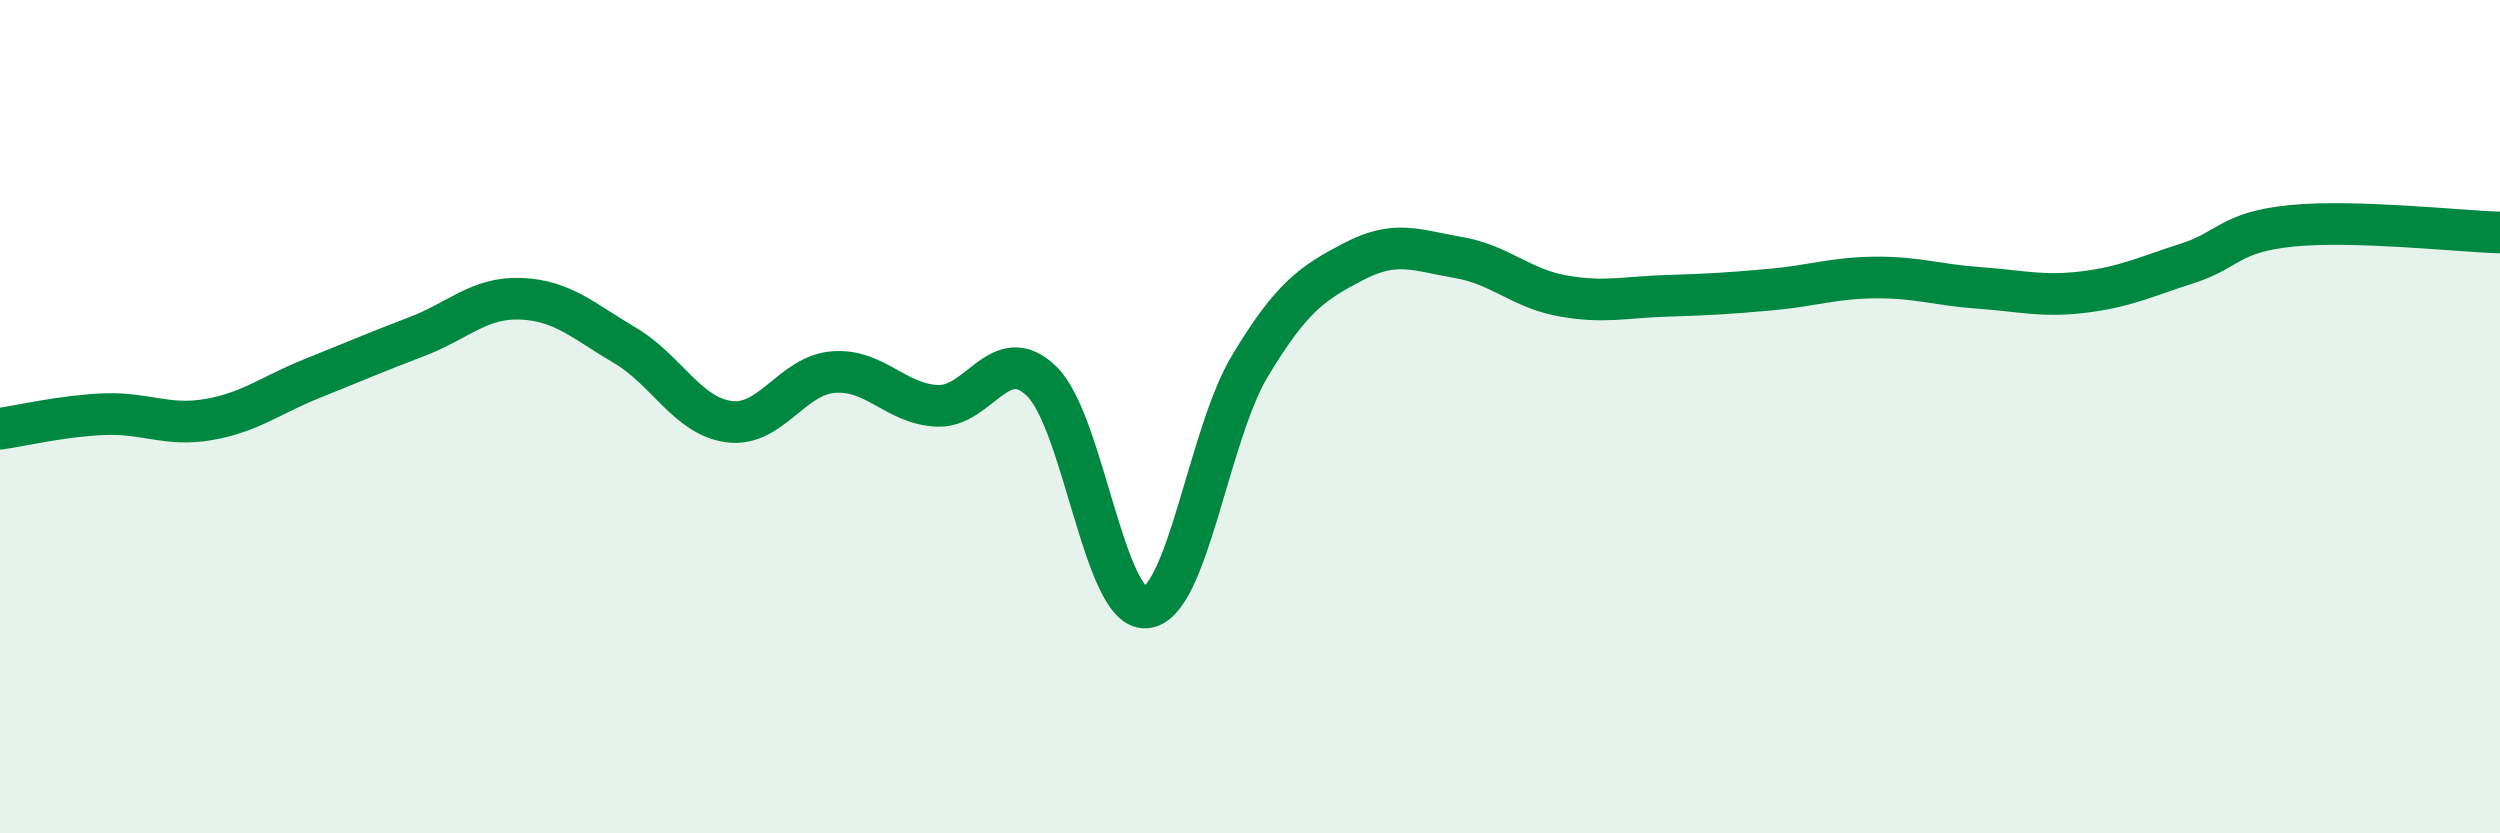
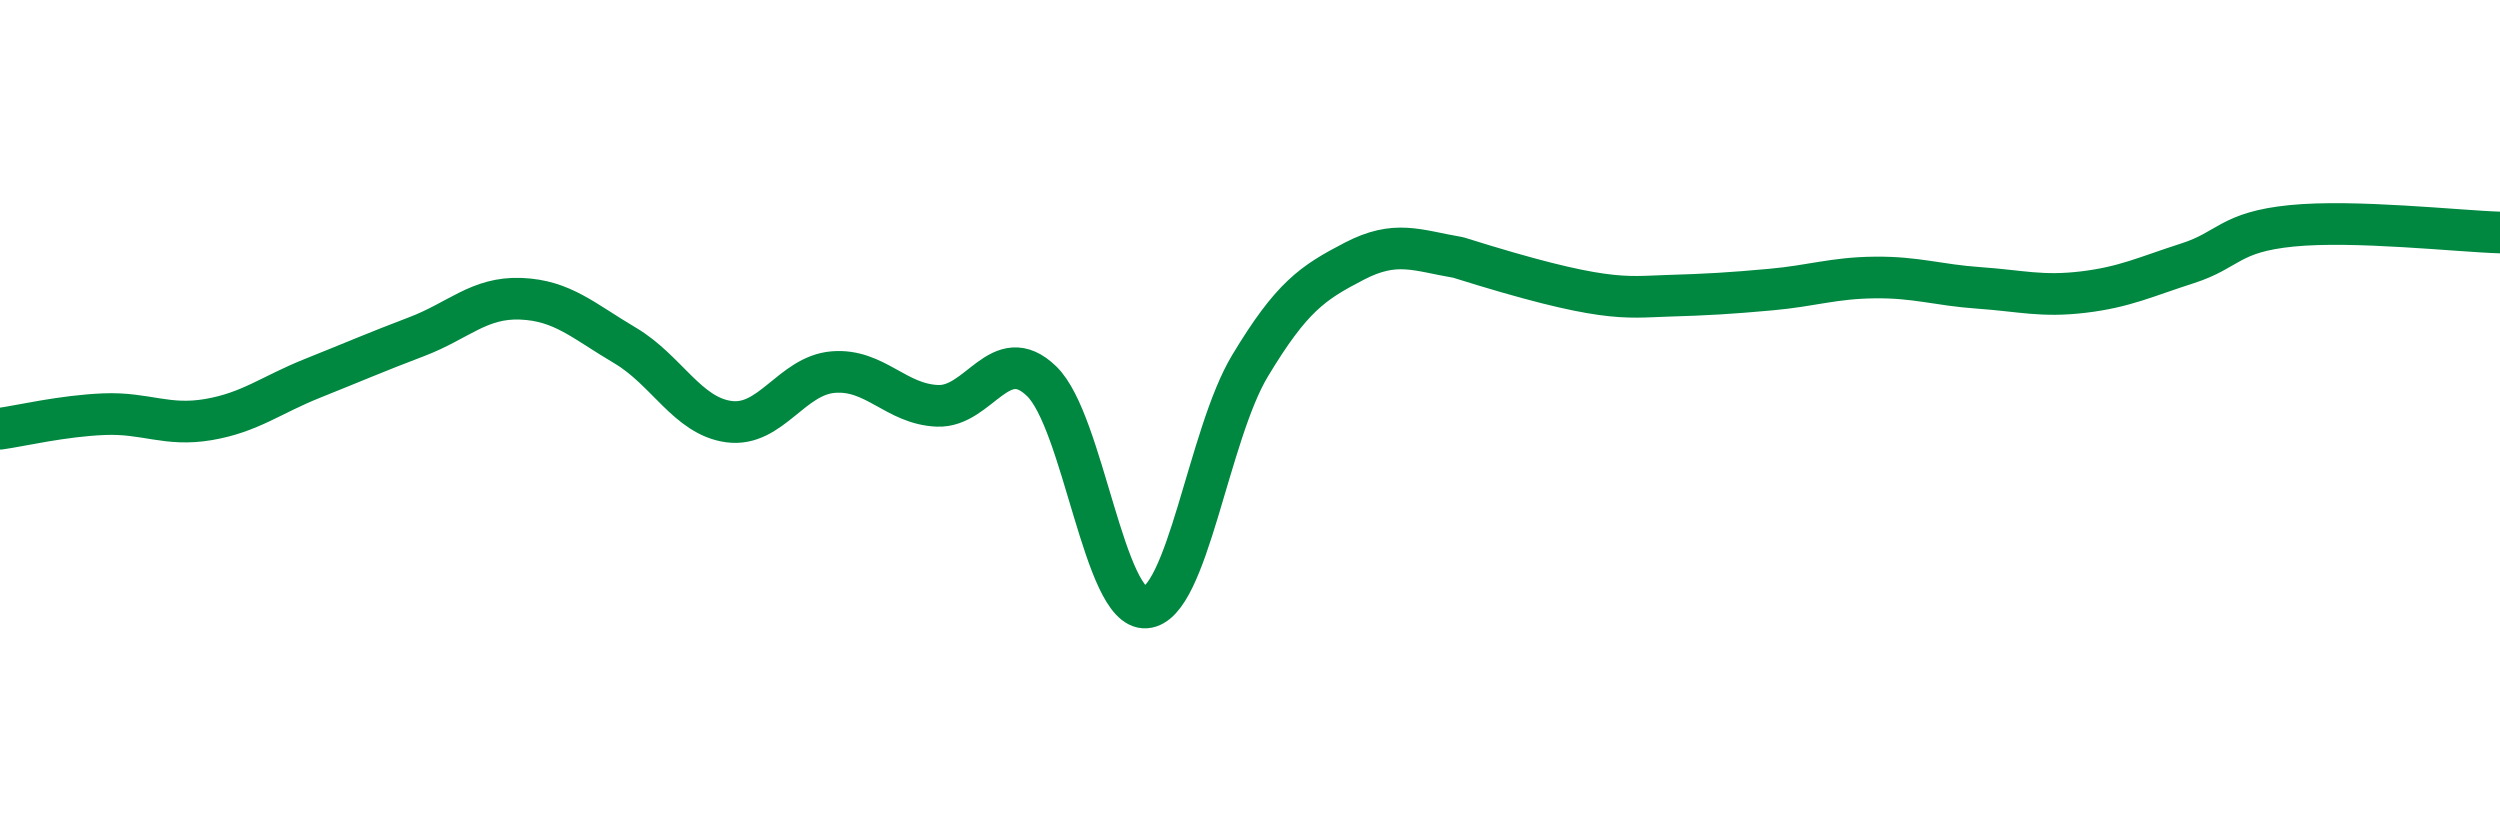
<svg xmlns="http://www.w3.org/2000/svg" width="60" height="20" viewBox="0 0 60 20">
-   <path d="M 0,10.29 C 0.5,10.22 1.5,9.98 2.5,9.94 C 3.5,9.9 4,10.24 5,10.07 C 6,9.9 6.5,9.48 7.5,9.08 C 8.5,8.68 9,8.46 10,8.08 C 11,7.7 11.5,7.13 12.5,7.17 C 13.5,7.21 14,7.7 15,8.29 C 16,8.88 16.5,9.99 17.5,10.12 C 18.5,10.25 19,9.01 20,8.93 C 21,8.85 21.5,9.7 22.5,9.74 C 23.5,9.78 24,8.18 25,9.15 C 26,10.12 26.5,14.65 27.5,14.58 C 28.5,14.51 29,10.44 30,8.78 C 31,7.12 31.5,6.79 32.5,6.27 C 33.5,5.75 34,6.01 35,6.18 C 36,6.35 36.5,6.92 37.5,7.1 C 38.5,7.28 39,7.13 40,7.1 C 41,7.07 41.5,7.04 42.5,6.95 C 43.5,6.86 44,6.67 45,6.66 C 46,6.65 46.5,6.84 47.5,6.91 C 48.5,6.98 49,7.13 50,7.01 C 51,6.89 51.5,6.64 52.5,6.32 C 53.5,6 53.5,5.57 55,5.42 C 56.5,5.27 59,5.55 60,5.58L60 20L0 20Z" fill="#008740" opacity="0.1" stroke-linecap="round" stroke-linejoin="round" />
-   <path d="M 0,10.29 C 0.5,10.22 1.5,9.98 2.5,9.94 C 3.5,9.9 4,10.24 5,10.07 C 6,9.9 6.5,9.48 7.5,9.08 C 8.5,8.68 9,8.46 10,8.08 C 11,7.7 11.5,7.13 12.5,7.17 C 13.5,7.21 14,7.7 15,8.29 C 16,8.88 16.5,9.99 17.5,10.12 C 18.5,10.25 19,9.01 20,8.93 C 21,8.85 21.5,9.7 22.5,9.74 C 23.5,9.78 24,8.18 25,9.15 C 26,10.12 26.5,14.65 27.5,14.58 C 28.5,14.51 29,10.44 30,8.78 C 31,7.12 31.5,6.79 32.5,6.27 C 33.5,5.75 34,6.01 35,6.18 C 36,6.35 36.5,6.92 37.5,7.1 C 38.5,7.28 39,7.13 40,7.1 C 41,7.07 41.5,7.04 42.5,6.95 C 43.5,6.86 44,6.67 45,6.66 C 46,6.65 46.5,6.84 47.5,6.91 C 48.5,6.98 49,7.13 50,7.01 C 51,6.89 51.5,6.64 52.5,6.32 C 53.5,6 53.5,5.57 55,5.42 C 56.5,5.27 59,5.55 60,5.58" stroke="#008740" stroke-width="1" fill="none" stroke-linecap="round" stroke-linejoin="round" />
+   <path d="M 0,10.29 C 0.5,10.22 1.5,9.98 2.5,9.94 C 3.5,9.9 4,10.24 5,10.07 C 6,9.9 6.5,9.48 7.5,9.08 C 8.5,8.68 9,8.46 10,8.08 C 11,7.7 11.5,7.13 12.5,7.17 C 13.5,7.21 14,7.7 15,8.29 C 16,8.88 16.5,9.99 17.5,10.12 C 18.5,10.25 19,9.01 20,8.93 C 21,8.85 21.5,9.7 22.5,9.74 C 23.5,9.78 24,8.18 25,9.15 C 26,10.12 26.5,14.65 27.5,14.58 C 28.5,14.51 29,10.44 30,8.78 C 31,7.12 31.5,6.79 32.5,6.27 C 33.5,5.75 34,6.01 35,6.18 C 38.5,7.28 39,7.13 40,7.1 C 41,7.07 41.5,7.04 42.5,6.95 C 43.5,6.86 44,6.67 45,6.66 C 46,6.65 46.5,6.84 47.5,6.91 C 48.5,6.98 49,7.13 50,7.01 C 51,6.89 51.5,6.64 52.5,6.32 C 53.5,6 53.5,5.57 55,5.42 C 56.5,5.27 59,5.55 60,5.58" stroke="#008740" stroke-width="1" fill="none" stroke-linecap="round" stroke-linejoin="round" />
</svg>